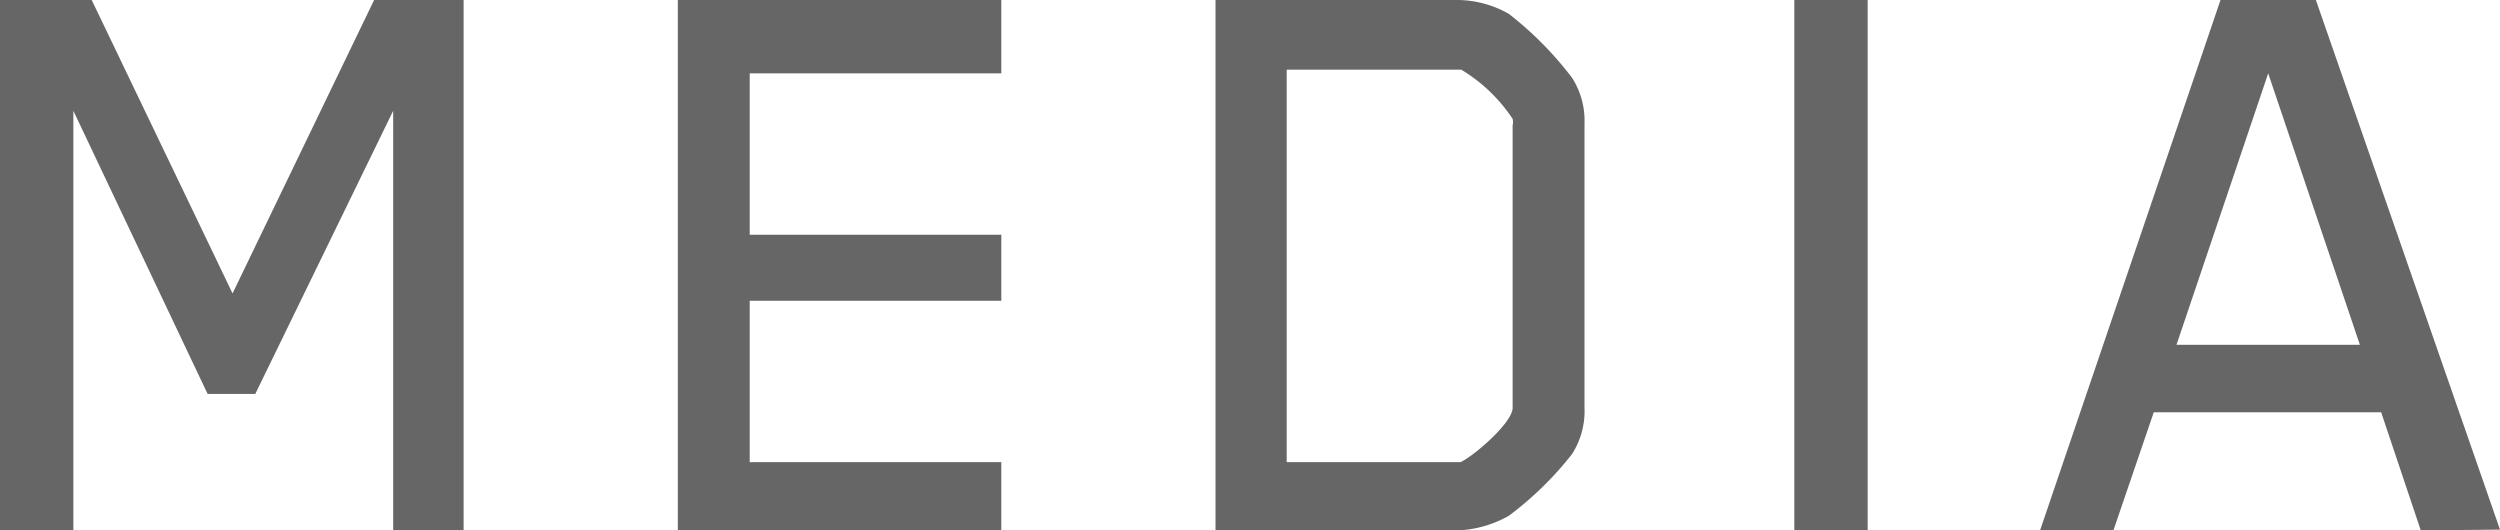
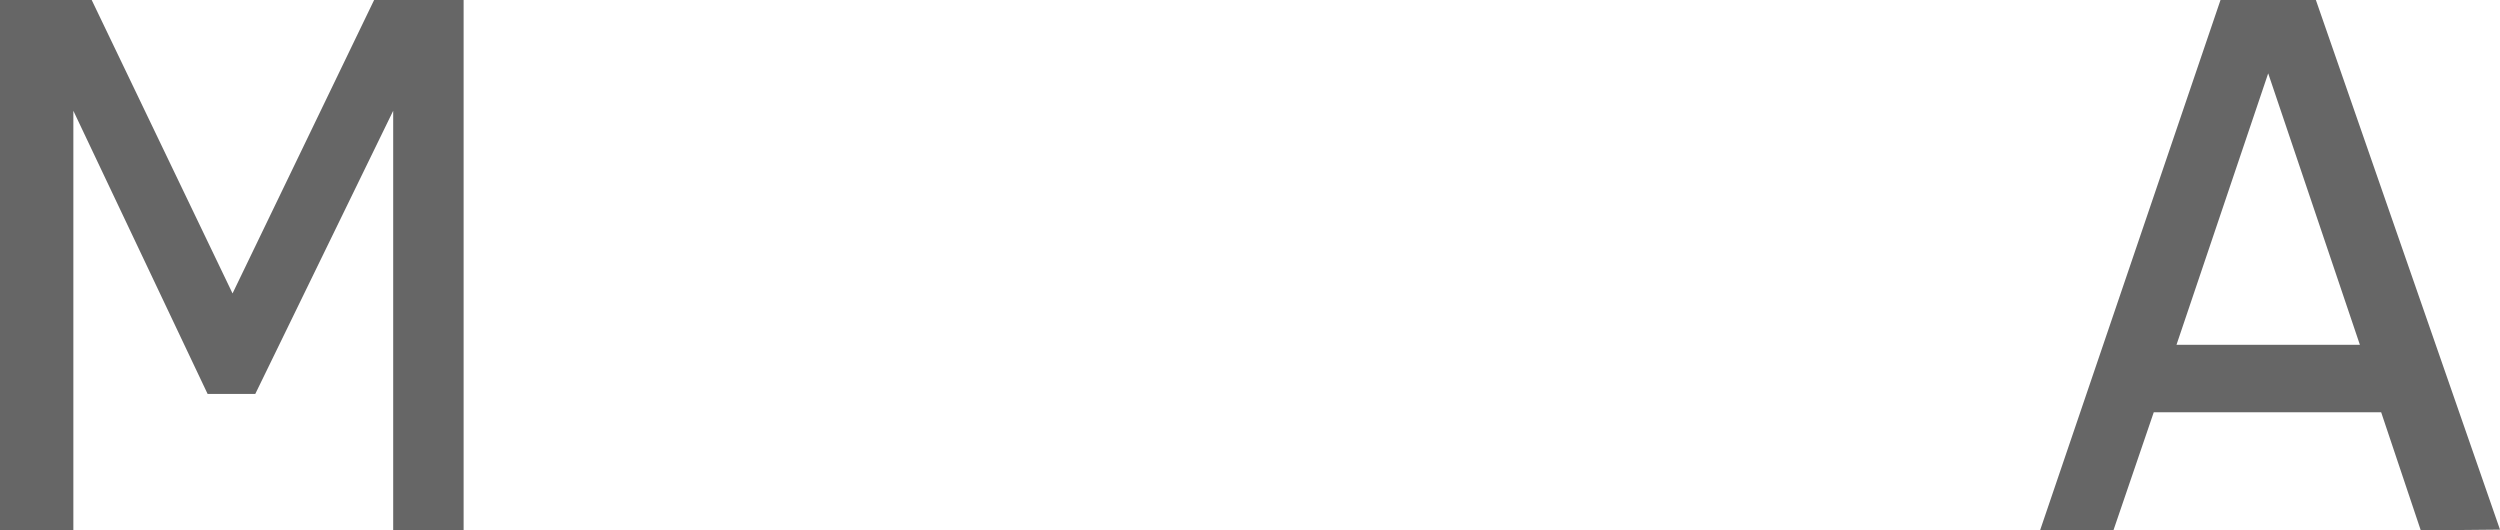
<svg xmlns="http://www.w3.org/2000/svg" width="34.08" height="7.23" viewBox="0 0 34.08 7.23">
  <defs>
    <style>
      .cls-1 {
        fill: #666;
      }
    </style>
  </defs>
  <g id="レイヤー_2" data-name="レイヤー 2">
    <g id="Text">
      <g>
        <path class="cls-1" d="M5.36,7.23V1.51L3.48,5.37H2.83L1,1.51V7.23H0V0H1.25L3.17,4,5.1,0H6.32V7.23Z" />
-         <path class="cls-1" d="M9.24,7.23V0h4.41V1H10.22v2.2h3.43V4.1H10.22V6.3h3.43v.93Z" />
-         <path class="cls-1" d="M21.43,6.19a4.57,4.57,0,0,1-.86.84,1.53,1.53,0,0,1-.69.2H16.57V0h3.31a1.43,1.43,0,0,1,.69.19,4.72,4.72,0,0,1,.86.87,1.08,1.08,0,0,1,.17.62V5.56A1.09,1.09,0,0,1,21.43,6.19Zm-.81-4.48a.2.2,0,0,0,0-.09,2.2,2.2,0,0,0-.7-.67H17.54V6.3h2.28c.05,0,.07,0,.09,0,.19-.09.71-.54.71-.74Z" />
-         <path class="cls-1" d="M24.46,7.23V0h1V7.23Z" />
        <path class="cls-1" d="M33,7.23l-.54-1.61H29.36l-.55,1.61h-1L30.27,0h1.3l2.51,7.22ZM30.92,1,29.67,4.7h2.5Z" />
      </g>
    </g>
  </g>
</svg>